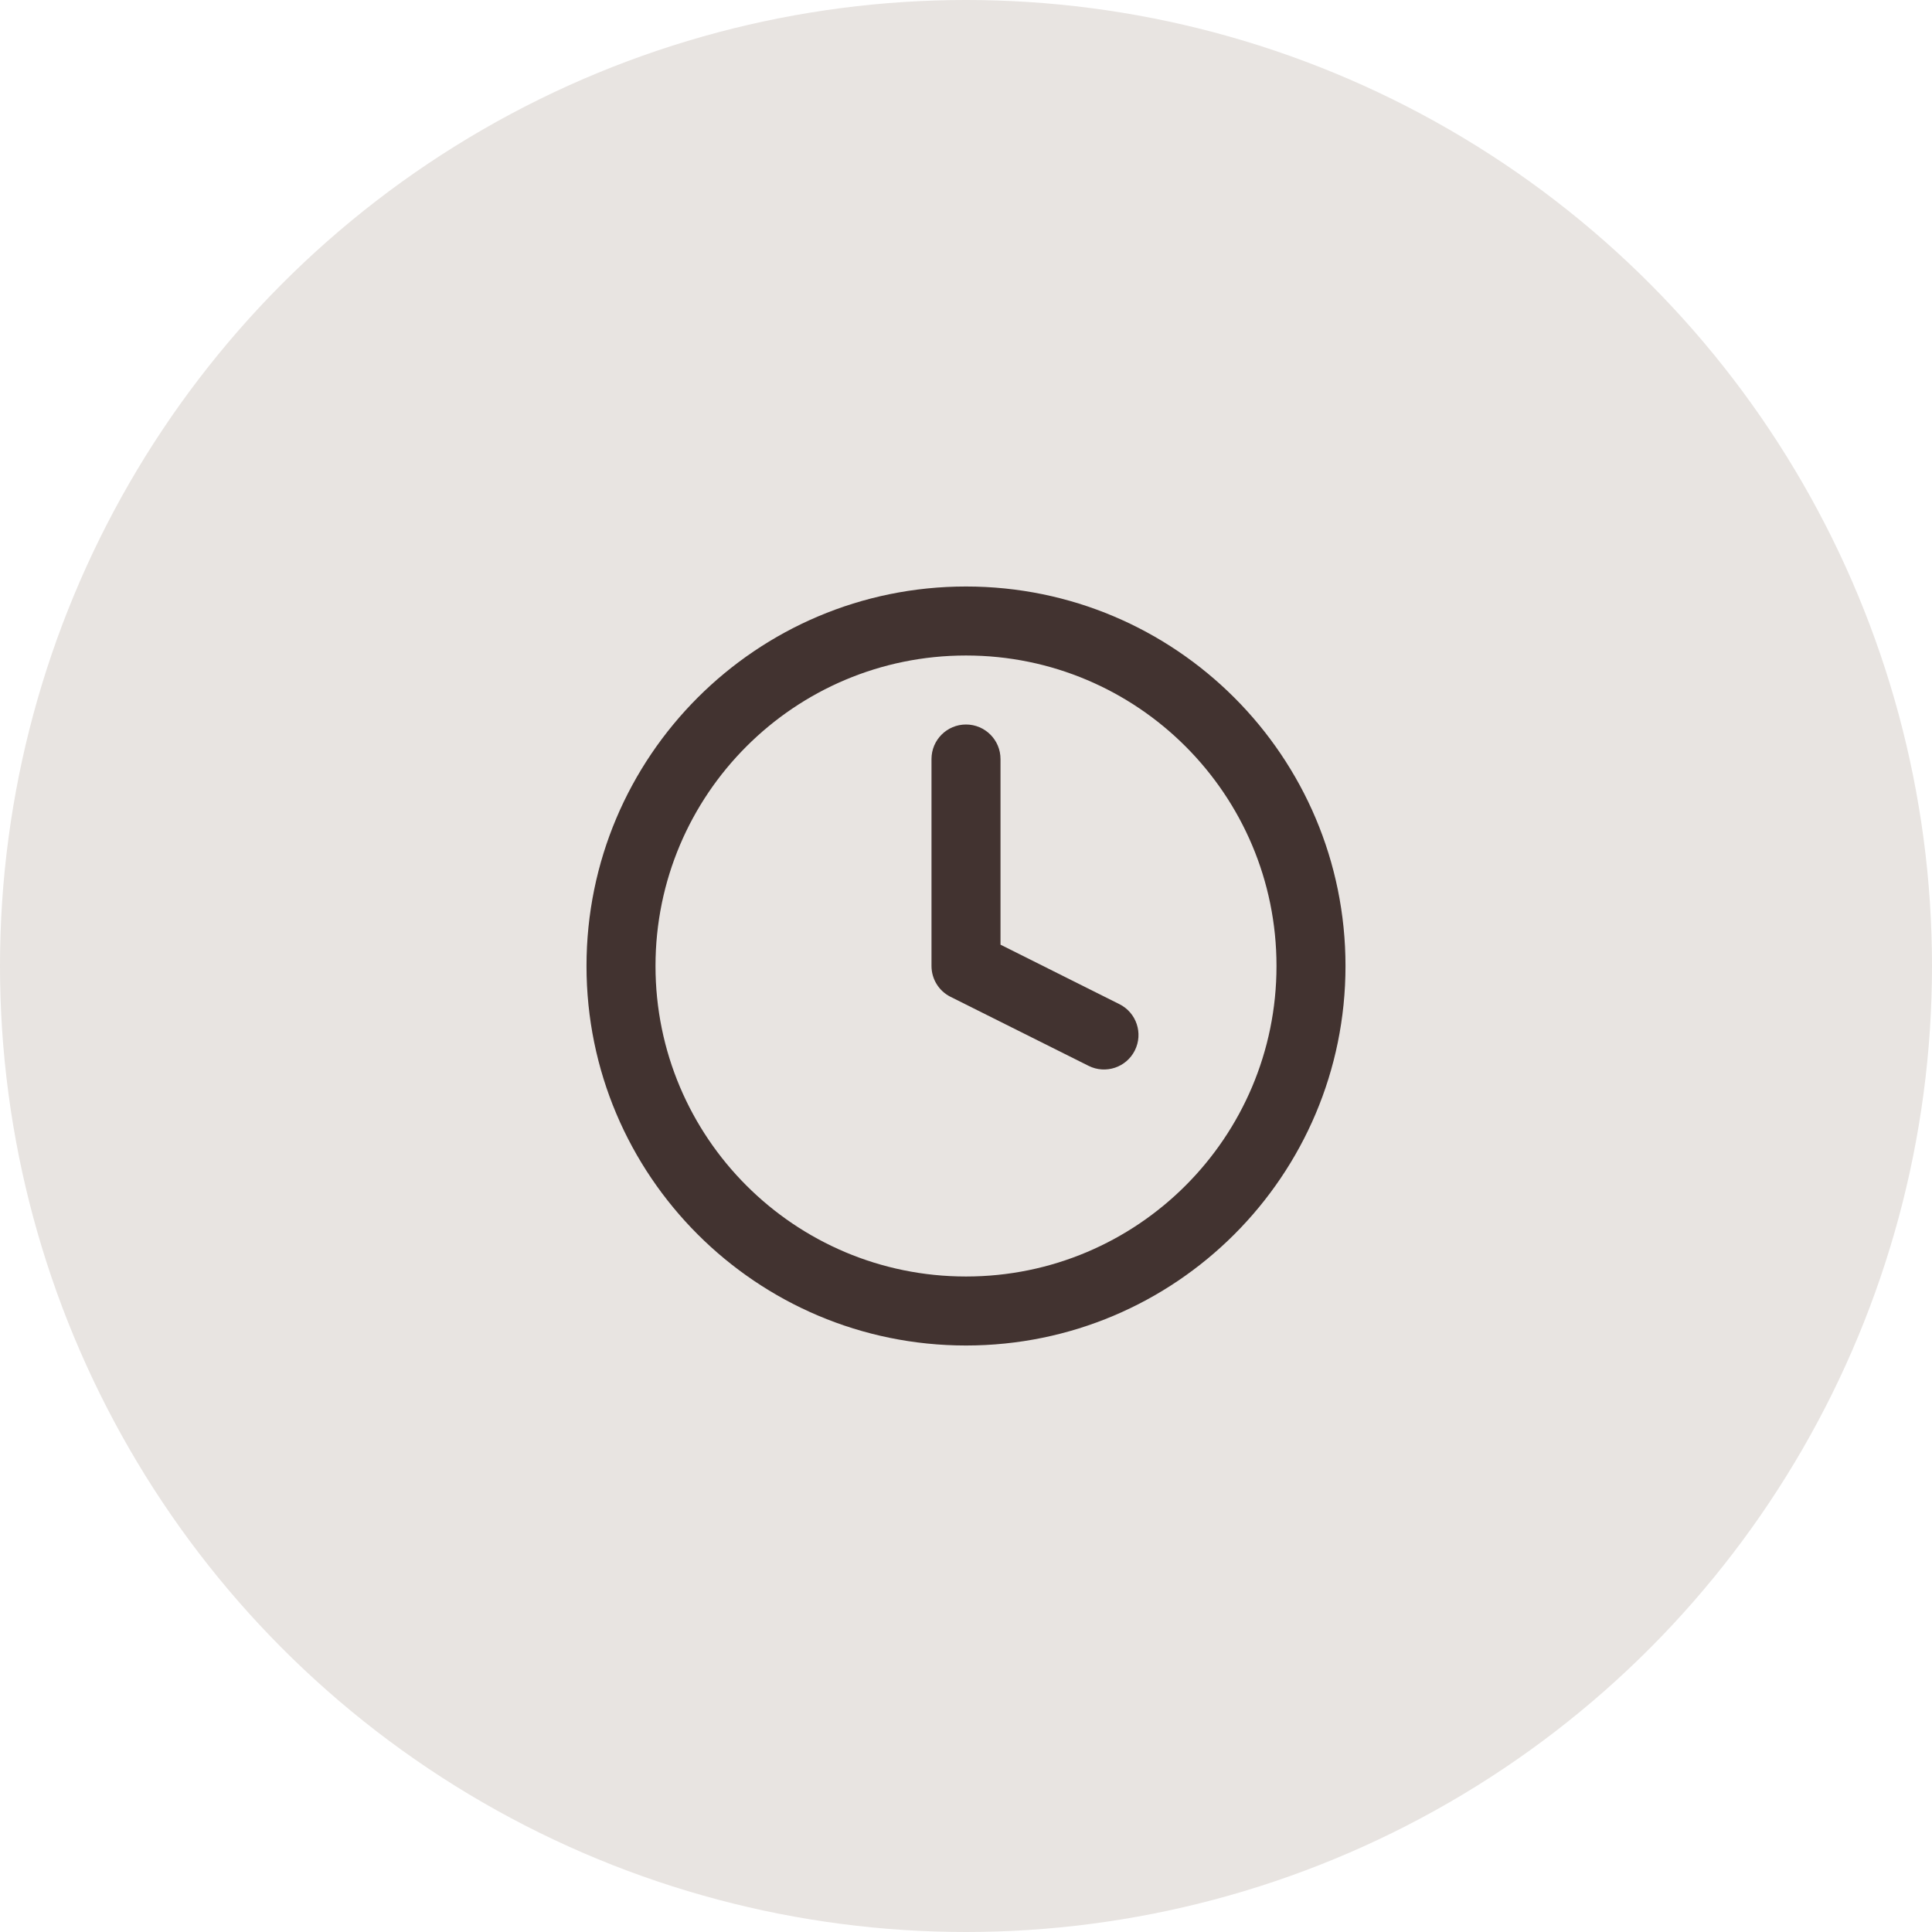
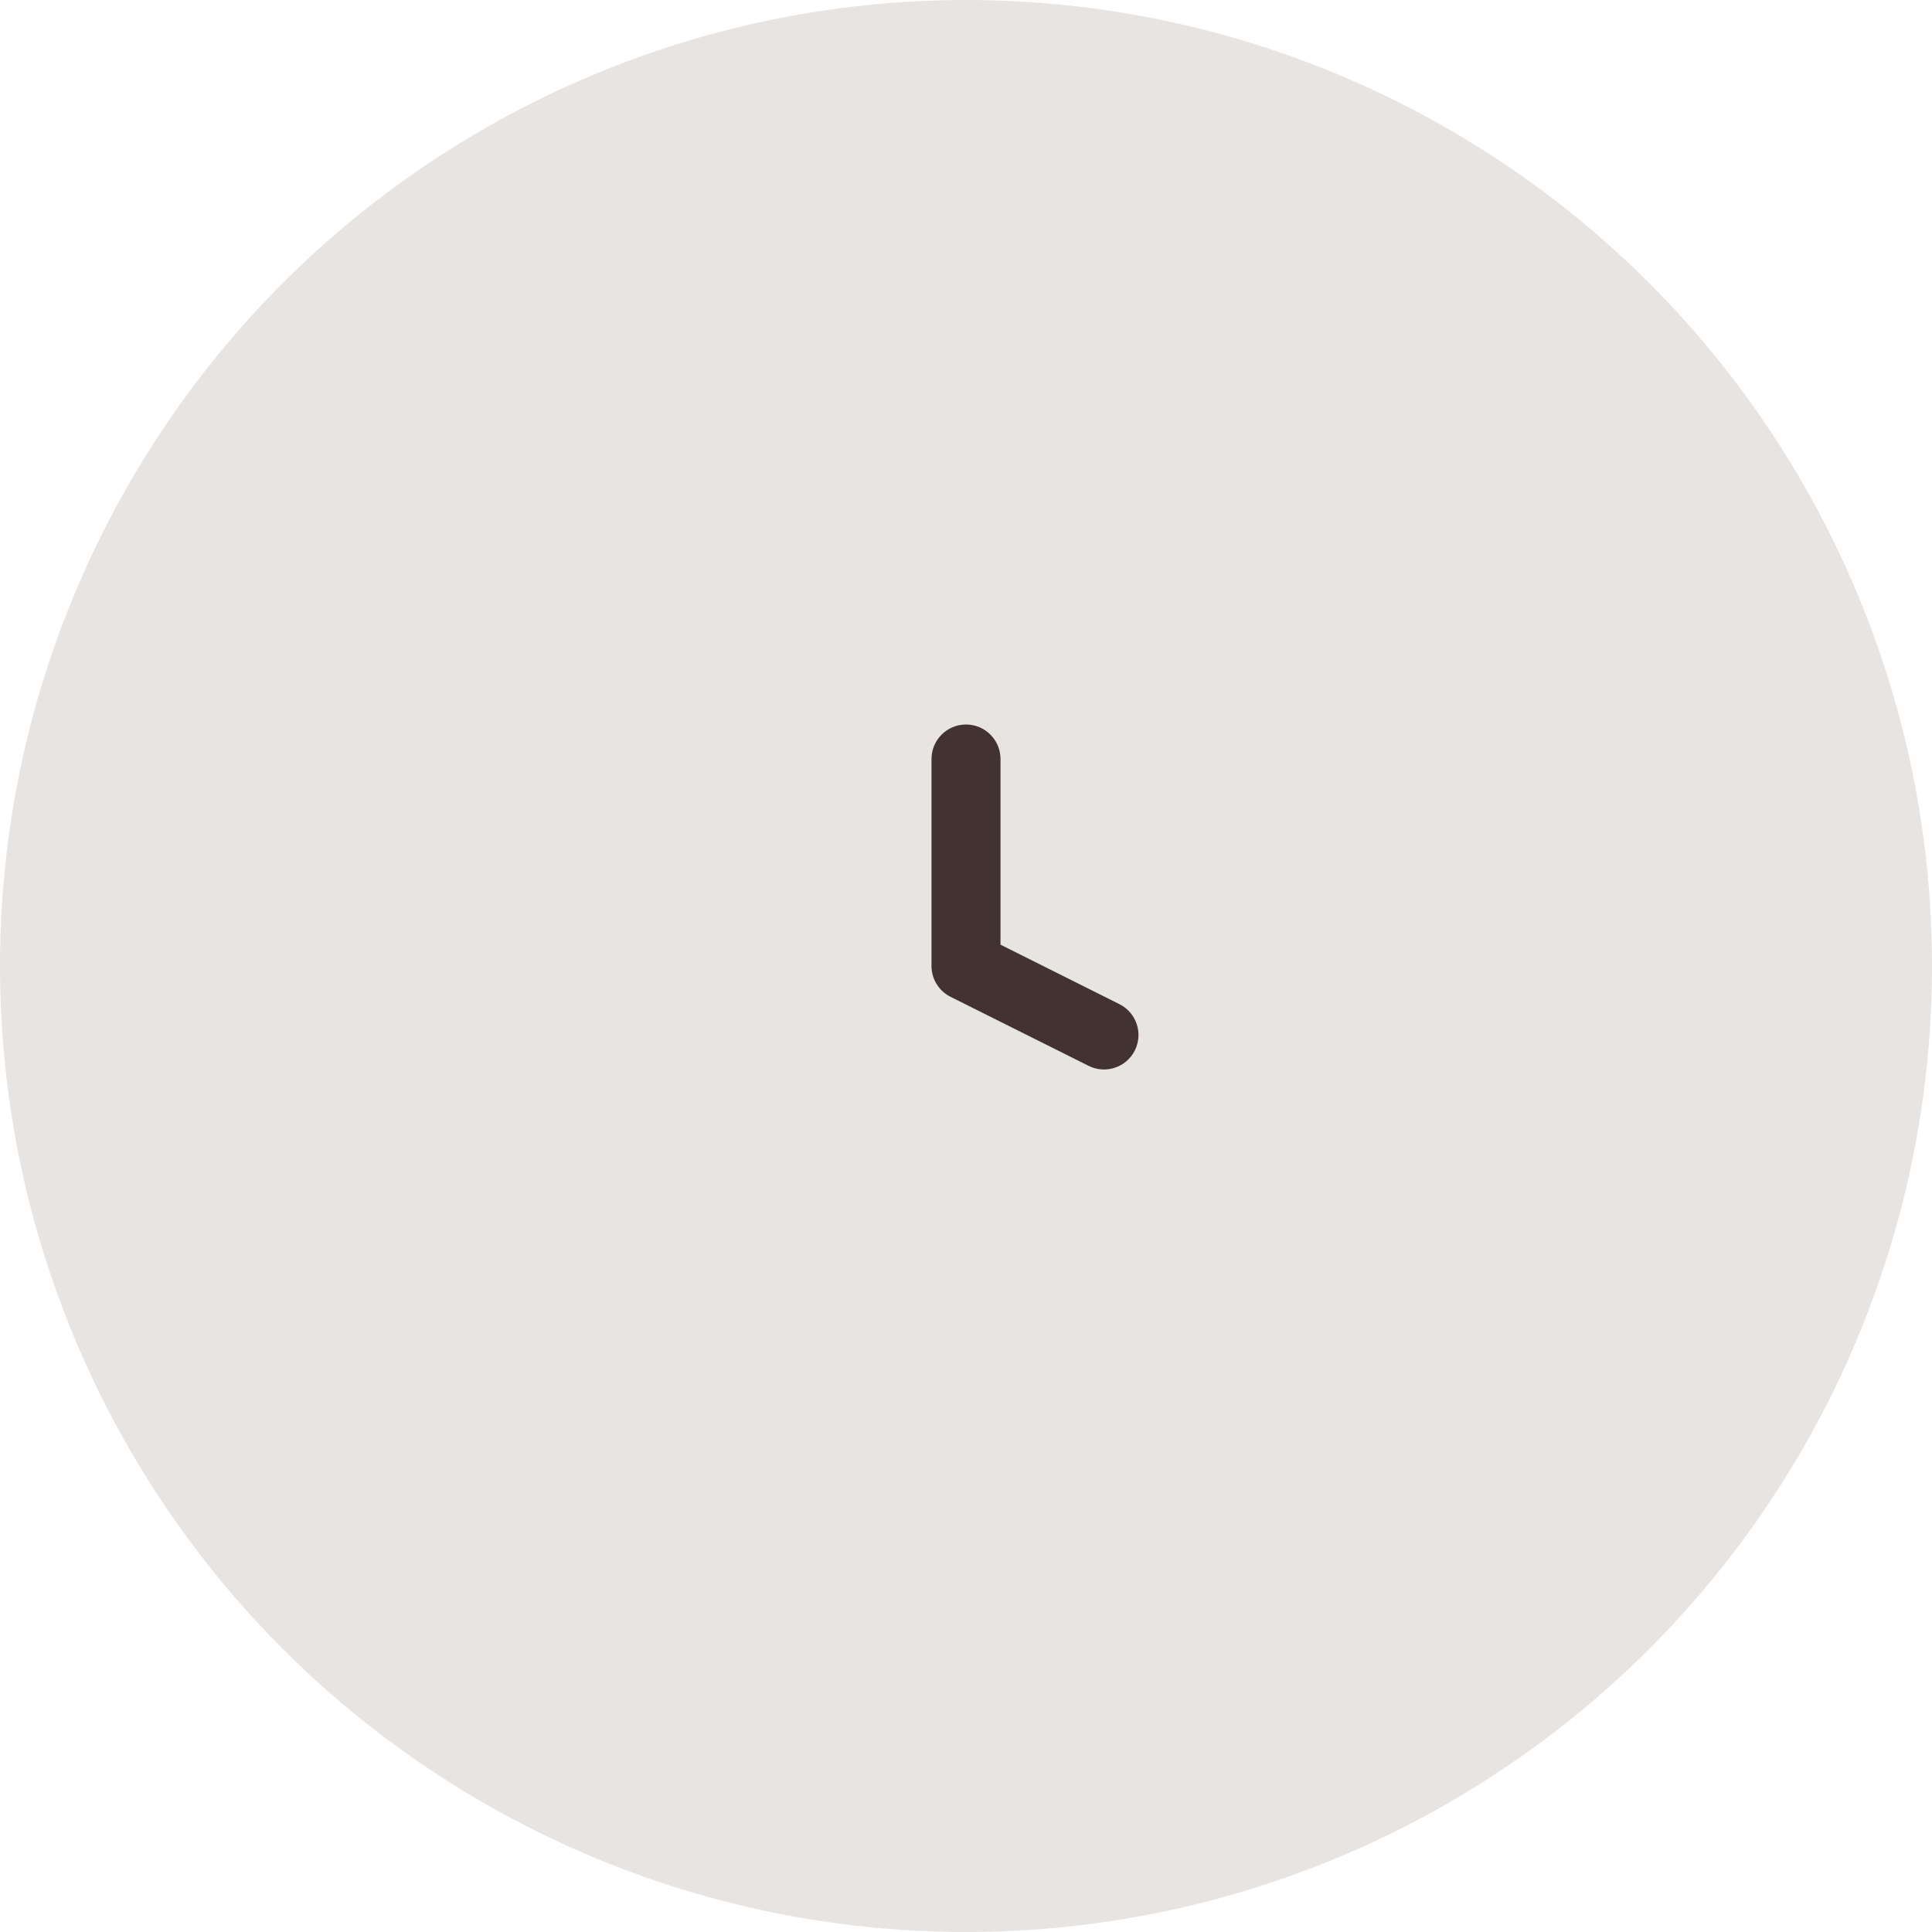
<svg xmlns="http://www.w3.org/2000/svg" width="56" height="56" viewBox="0 0 56 56" fill="none">
  <circle cx="28" cy="28" r="28" fill="#E8E4E1" />
-   <path fill-rule="evenodd" clip-rule="evenodd" d="M28 19C23.029 19 19 23.029 19 28C19 32.971 23.029 37 28 37C32.971 37 37 32.971 37 28C37 23.029 32.971 19 28 19ZM17 28C17 21.925 21.925 17 28 17C34.075 17 39 21.925 39 28C39 34.075 34.075 39 28 39C21.925 39 17 34.075 17 28Z" fill="#423330" />
  <path fill-rule="evenodd" clip-rule="evenodd" d="M28 21C28.552 21 29 21.448 29 22V27.382L32.447 29.106C32.941 29.353 33.141 29.953 32.894 30.447C32.647 30.941 32.047 31.141 31.553 30.894L27.553 28.894C27.214 28.725 27 28.379 27 28V22C27 21.448 27.448 21 28 21Z" fill="#423330" />
</svg>